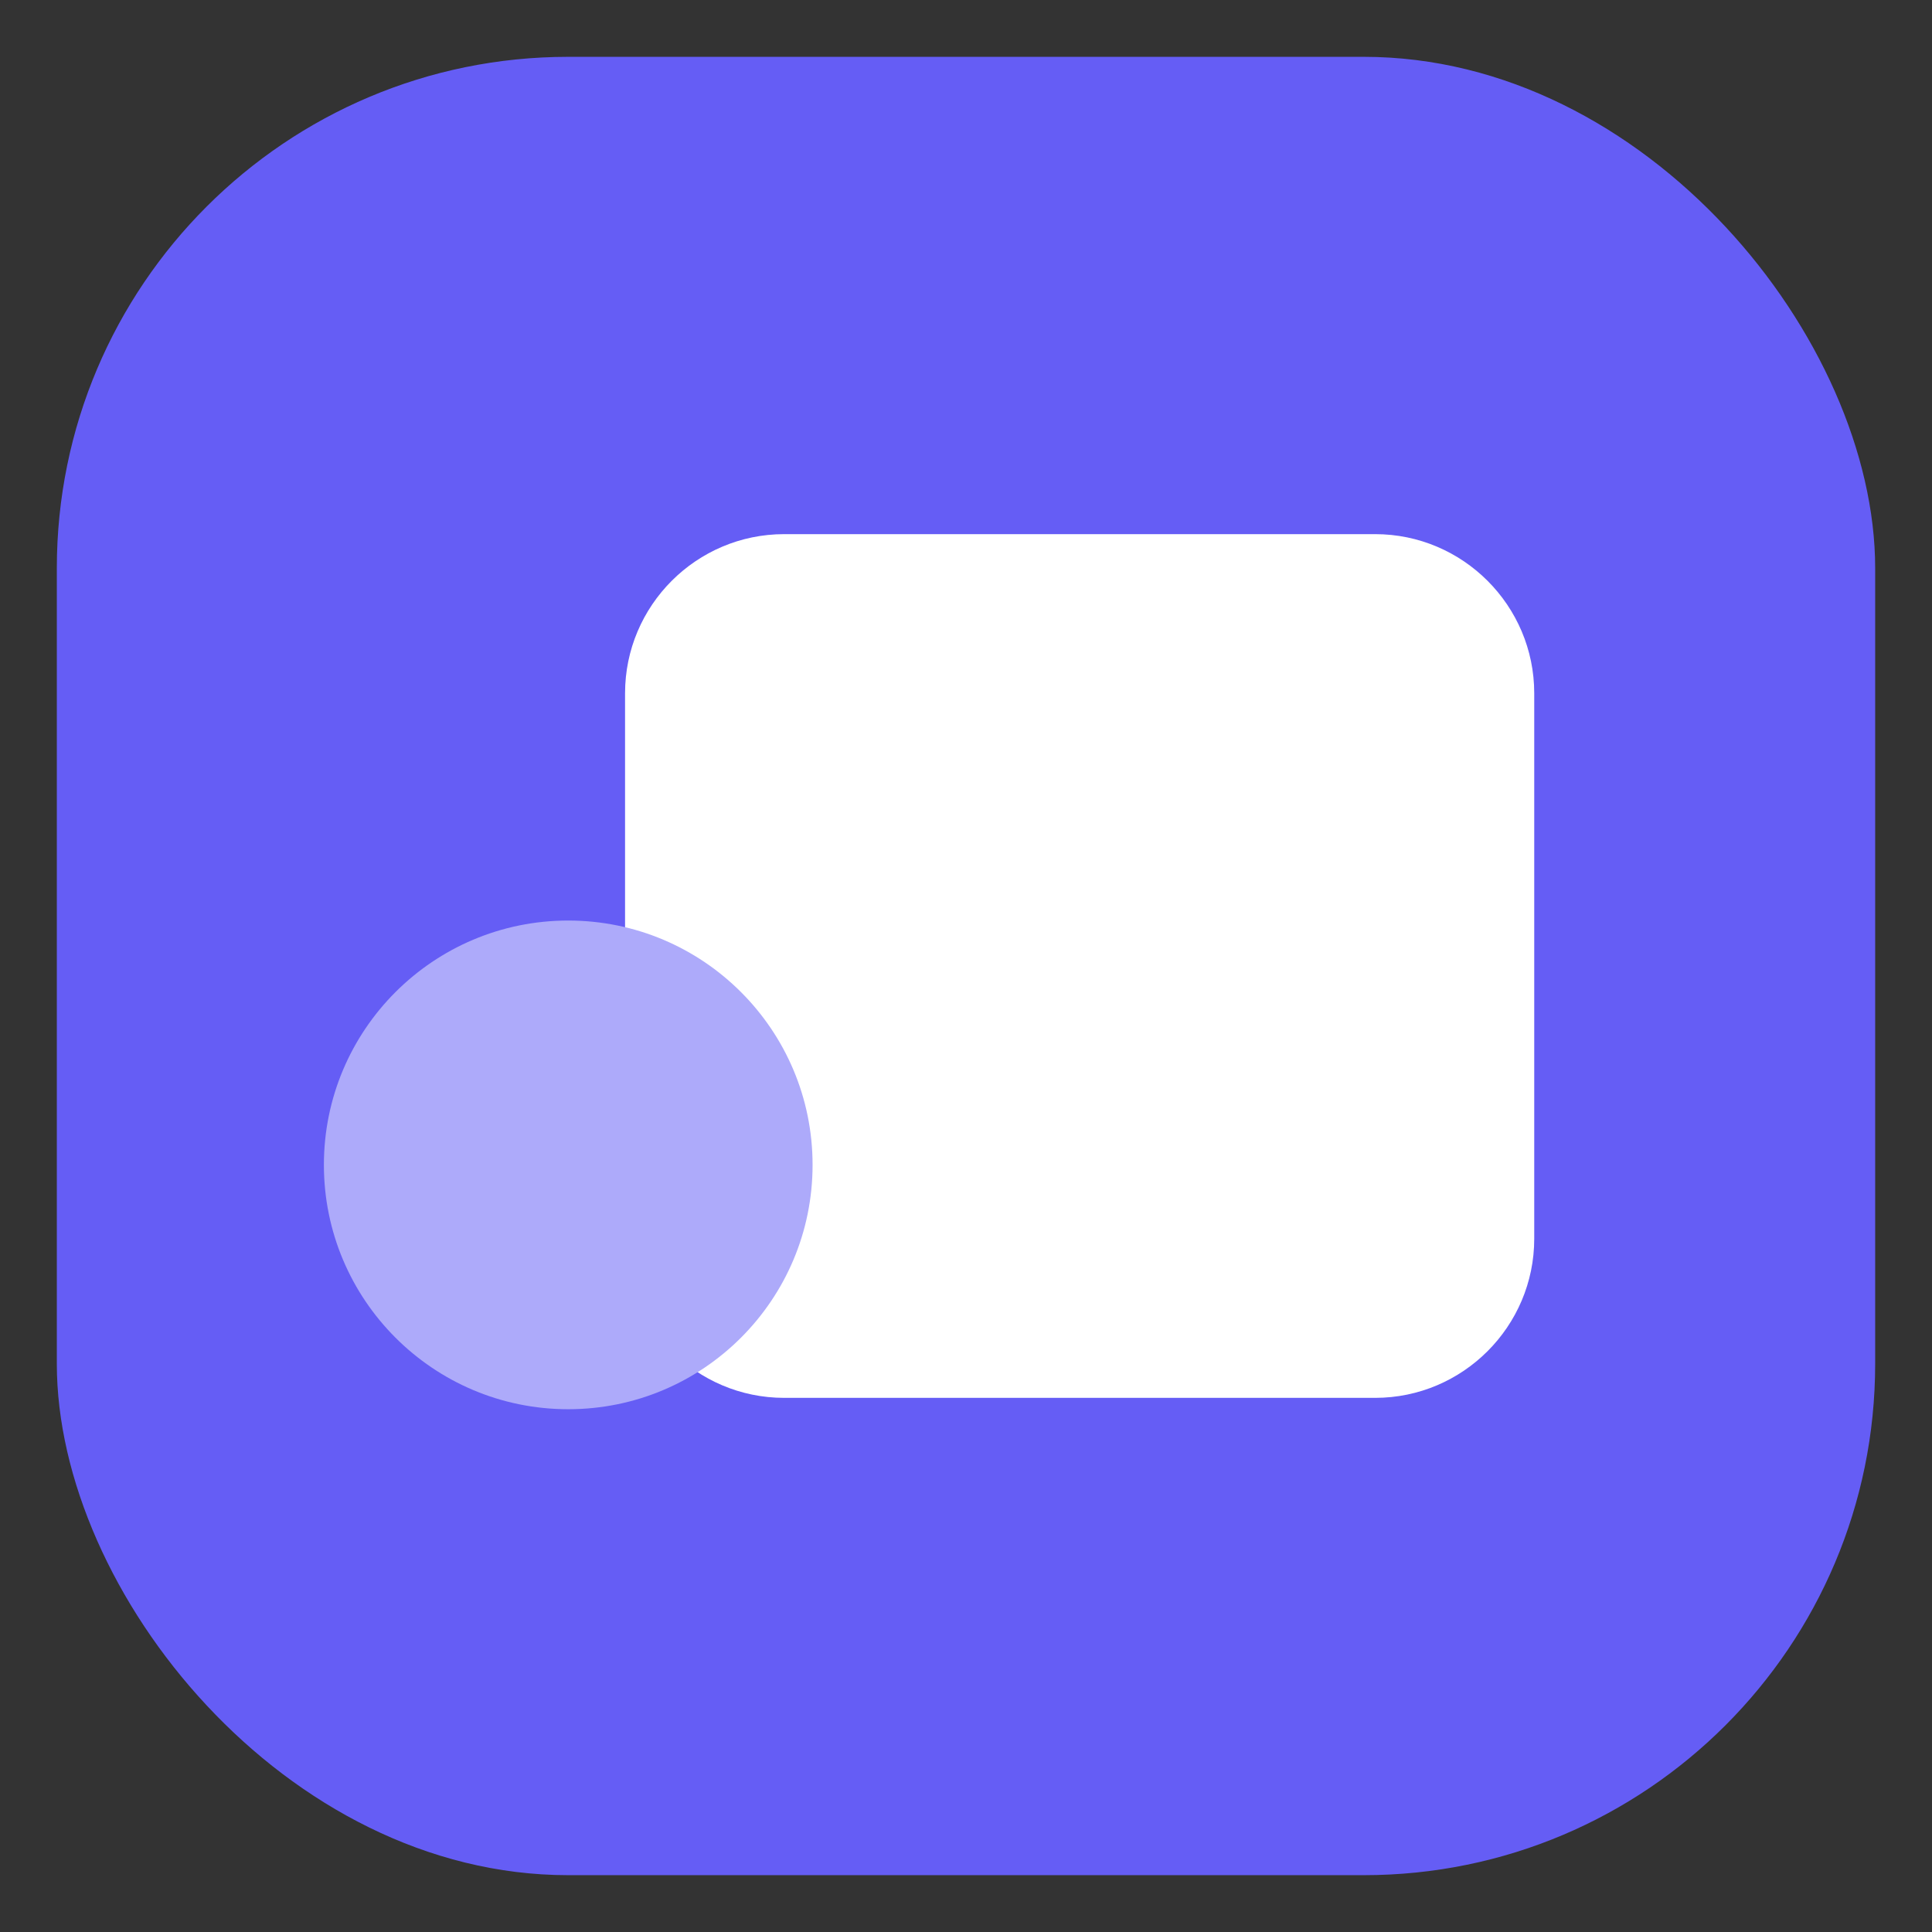
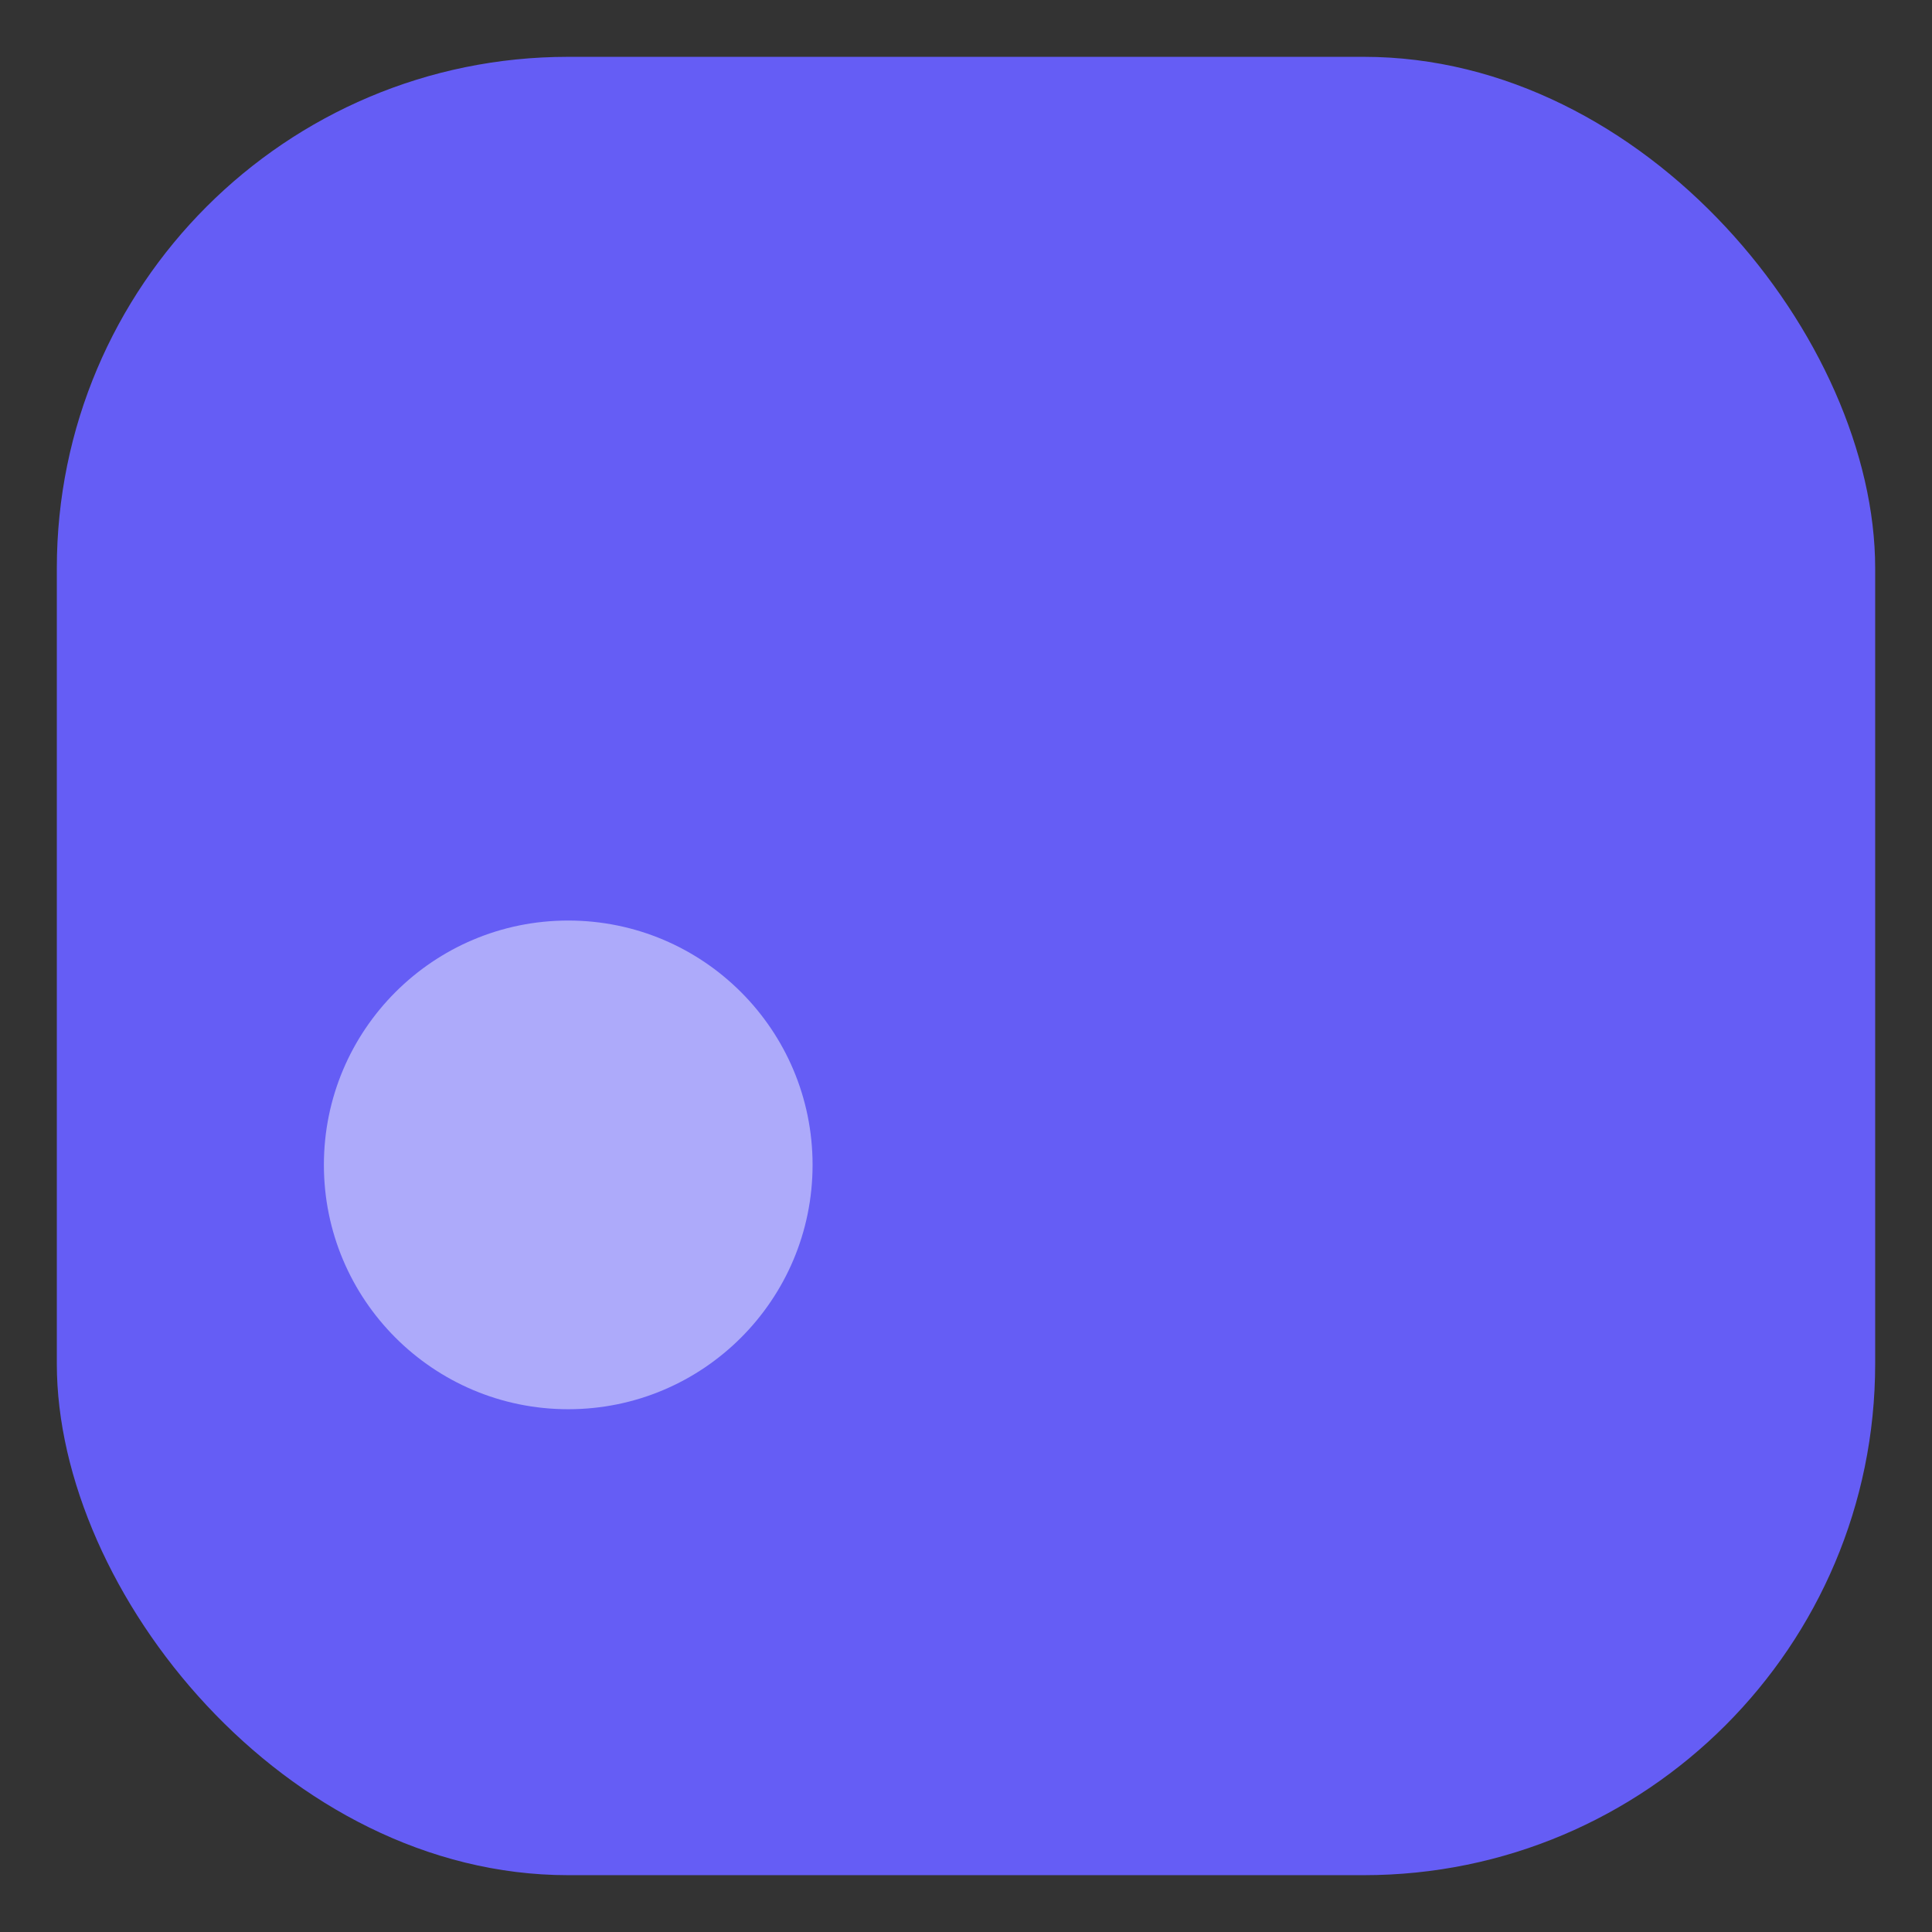
<svg xmlns="http://www.w3.org/2000/svg" width="256" height="256" viewBox="-1 -1 34 34" fill="none">
  <rect x="-1" y="-1" width="34" height="34" fill="#333333" stroke="none" />
  <rect x="0" y="0" width="32" height="32" rx="9" fill="#655DF5" />
-   <path d="M10 11.2C10 9.657 11.257 8.4 12.8 8.4H23.2C24.743 8.4 26 9.657 26 11.2V20.8C26 22.343 24.743 23.6 23.2 23.6H12.8C11.257 23.6 10 22.343 10 20.8V11.2Z" fill="white" />
  <circle cx="9" cy="19.5" r="4.3" fill="#ADAAFA" />
</svg>